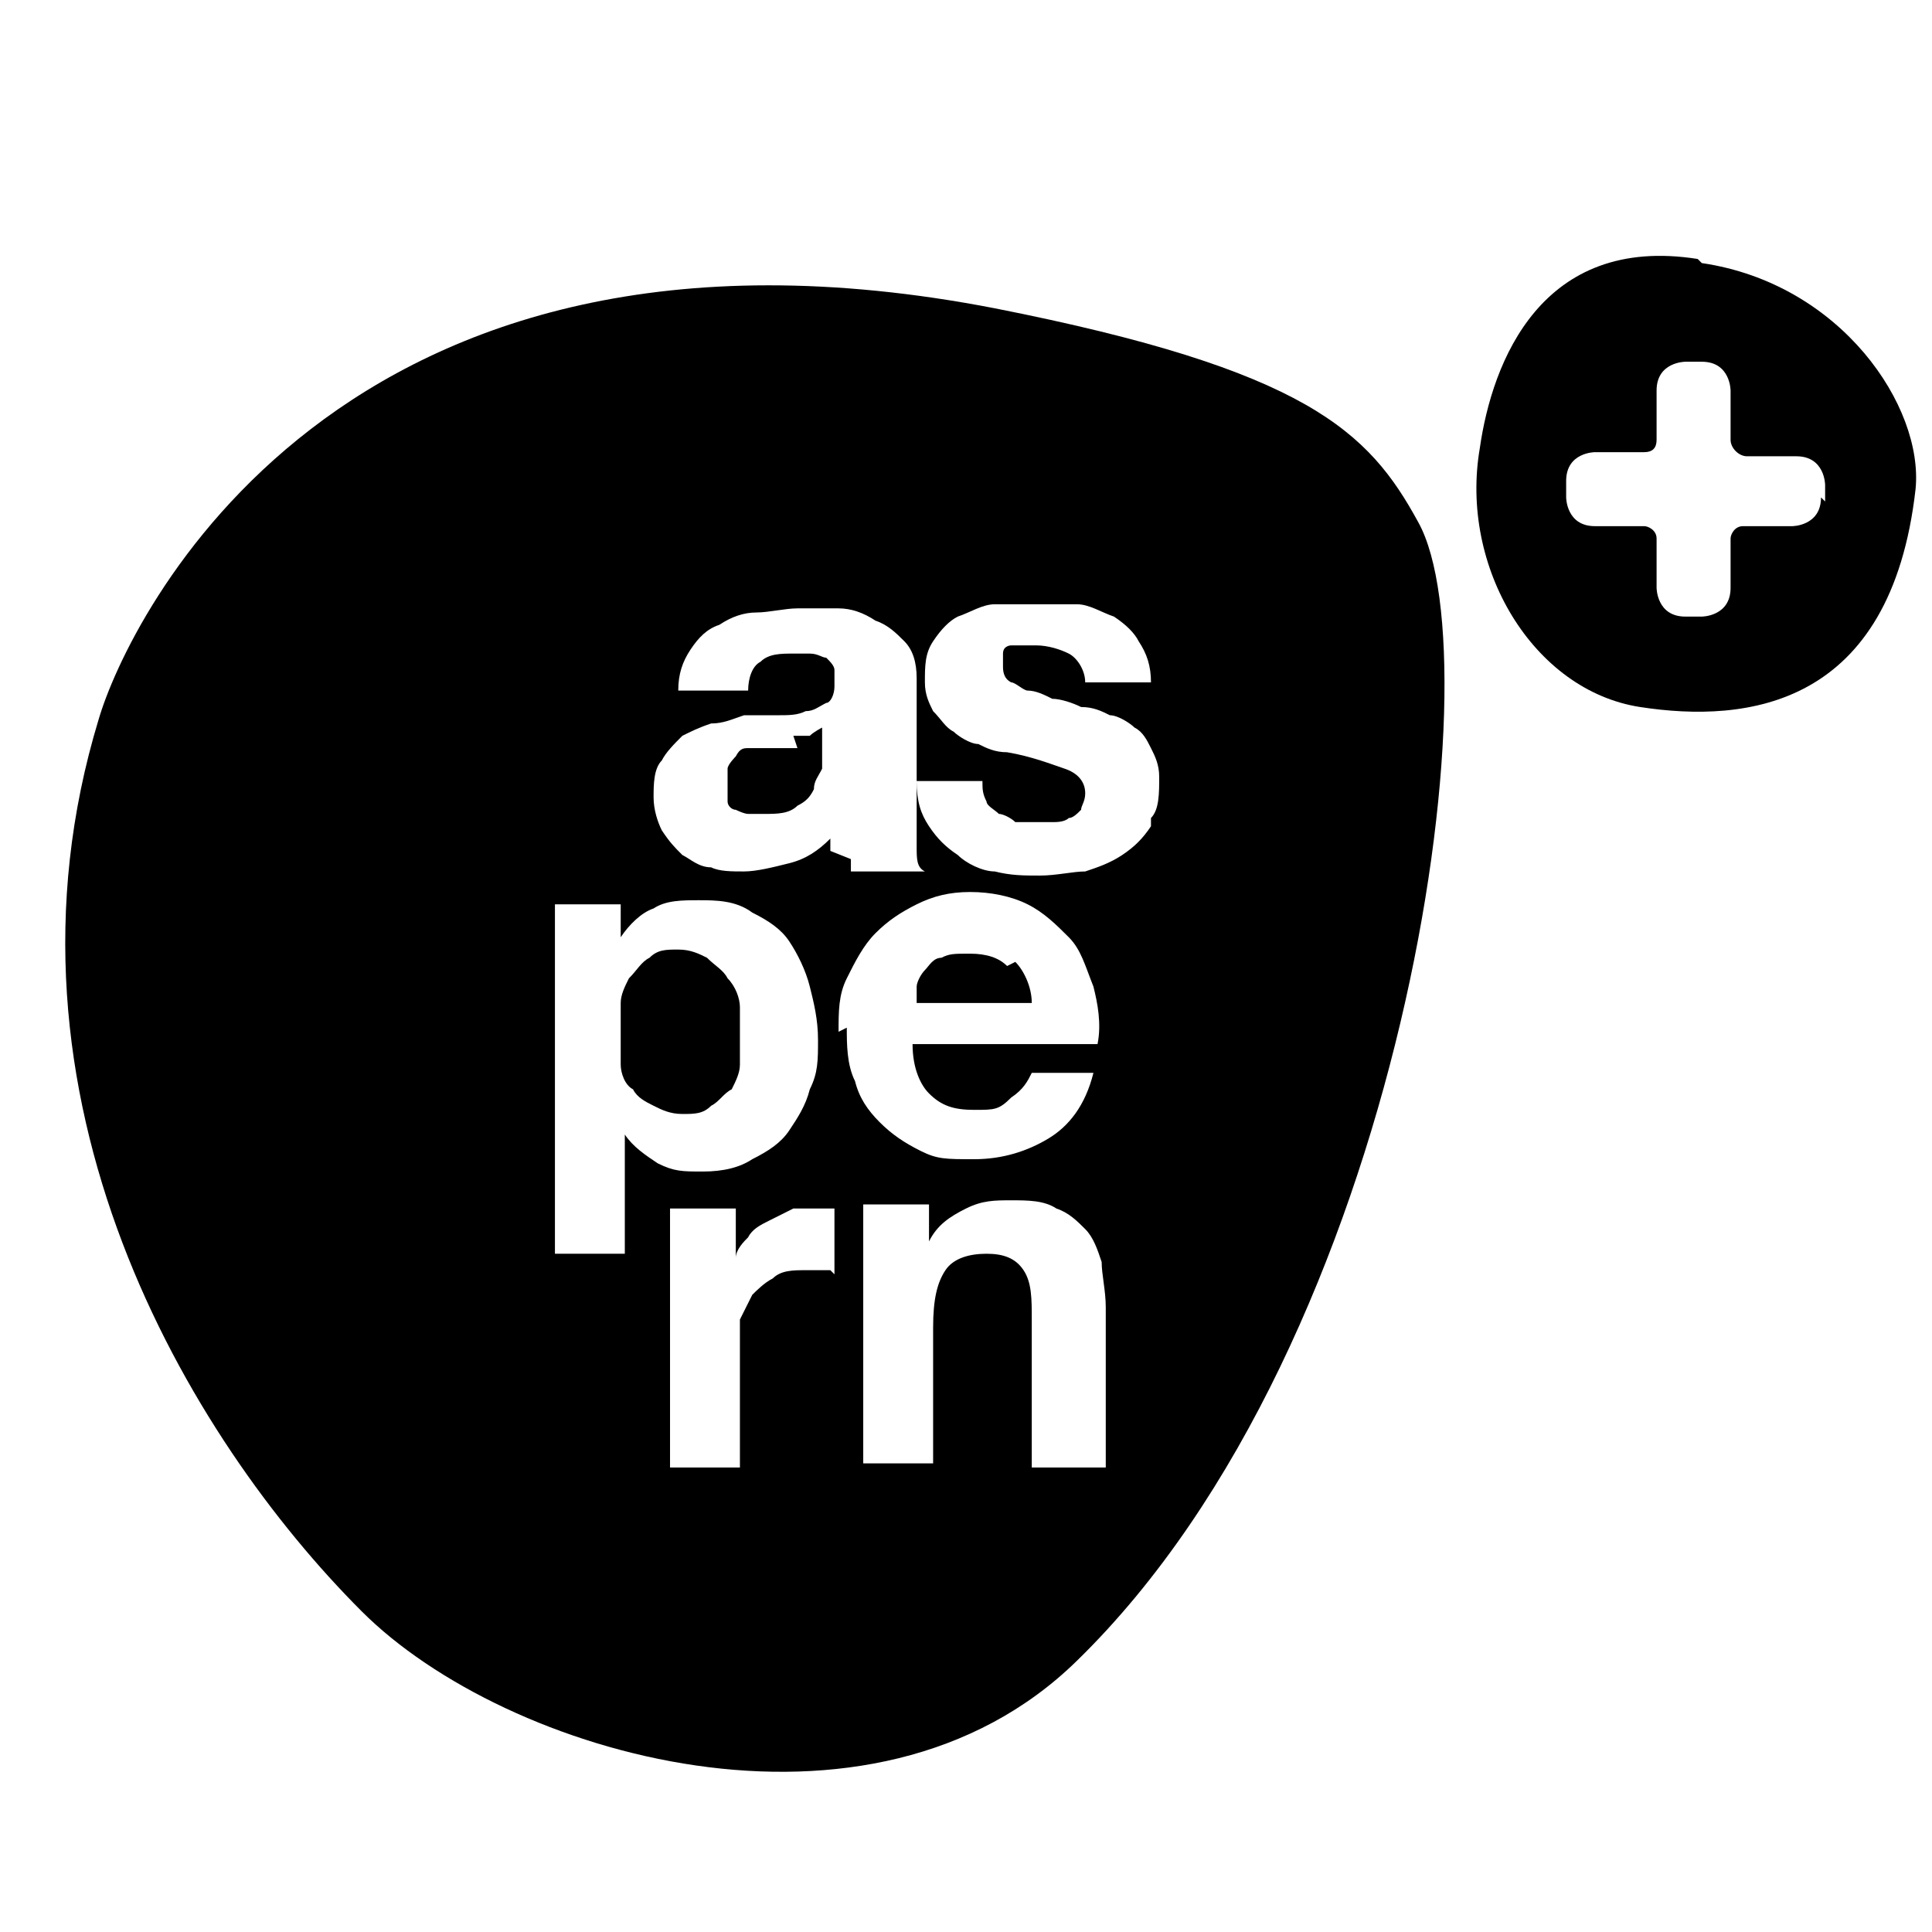
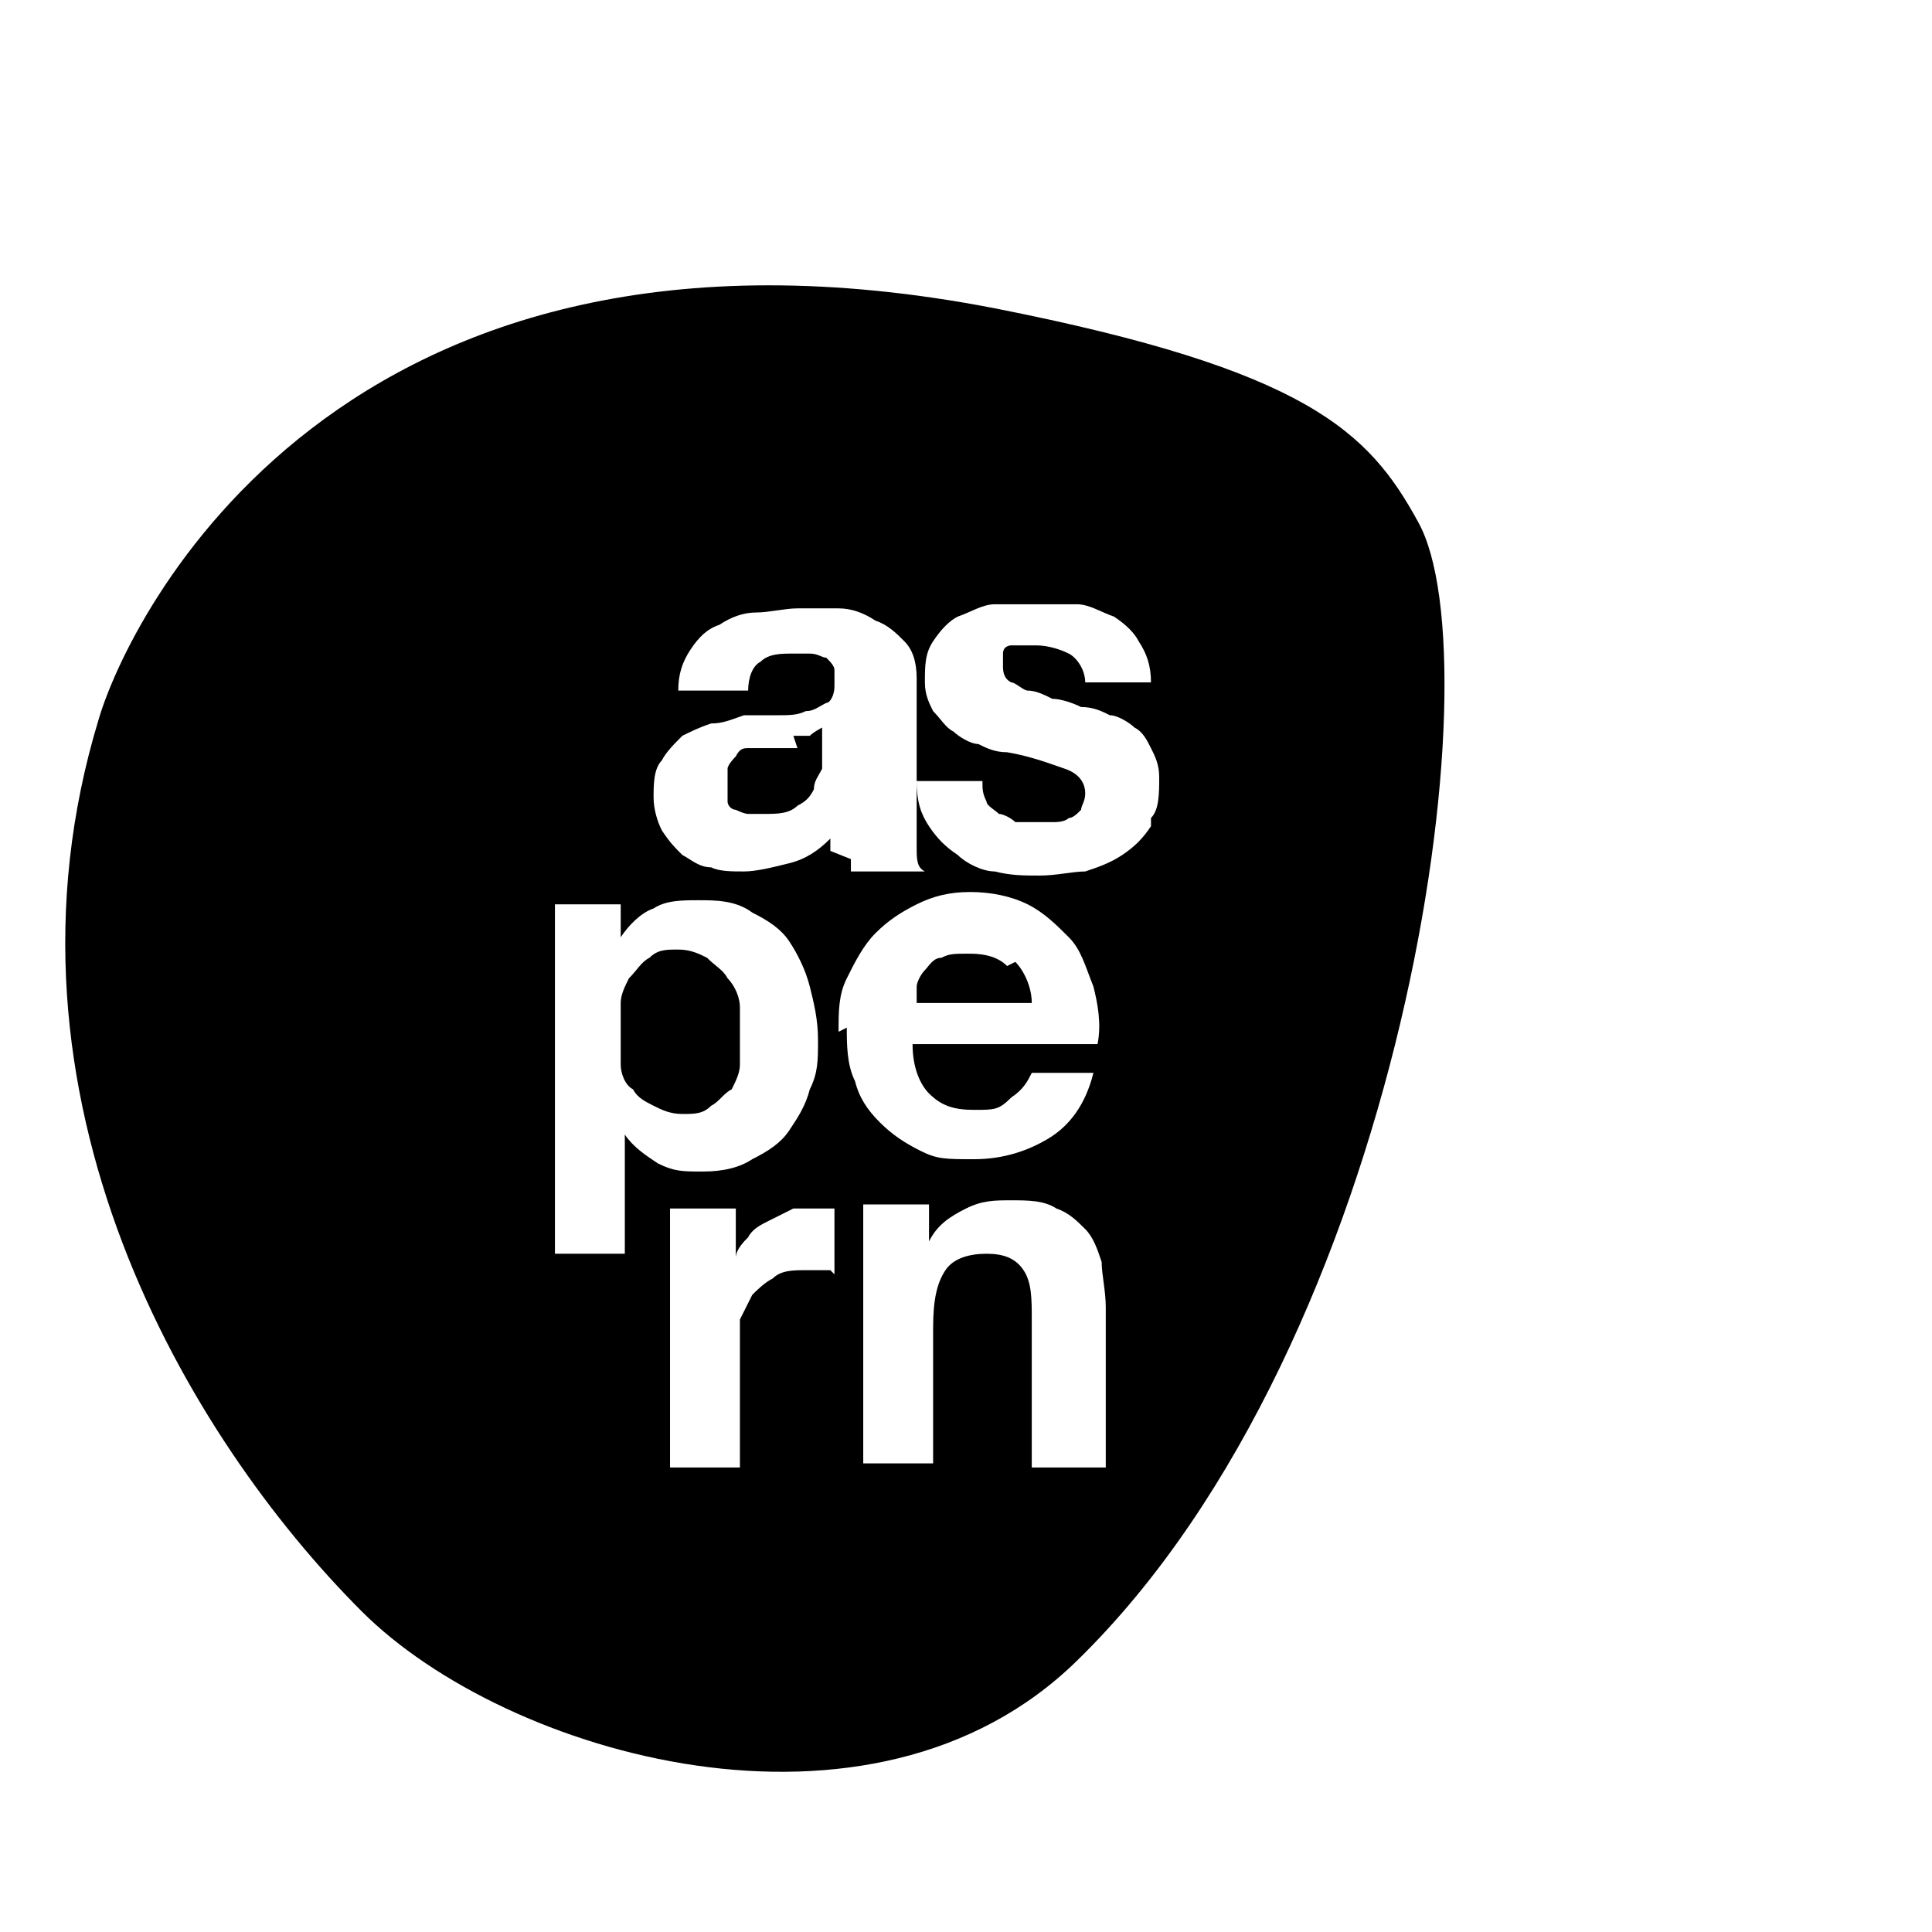
<svg xmlns="http://www.w3.org/2000/svg" version="1.1" viewBox="0 0 47 47">
  <g>
    <g id="Ebene_1">
      <g>
-         <path d="M41.3,6.3c-3.8-.6-5,2.5-5.3,4.6-.5,2.9,1.3,5.9,3.9,6.3,2.6.4,6.1,0,6.7-5.3.2-2-1.8-5-5.2-5.5ZM44.3,12.1c0,.7-.7.7-.7.7h-1.2c-.2,0-.3.2-.3.3v1.2c0,.7-.7.7-.7.7h-.4c-.7,0-.7-.7-.7-.7v-1.2c0-.2-.2-.3-.3-.3h-1.2c-.7,0-.7-.7-.7-.7v-.4c0-.7.7-.7.7-.7h1.2,0c.2,0,.3-.1.3-.3v-1.2c0-.7.7-.7.7-.7h.4c.7,0,.7.7.7.7v1.2h0c0,.2.2.4.4.4s0,0,0,0h1.2c.7,0,.7.7.7.7v.4Z" />
        <g>
          <path d="M19.4,18.2c-.1,0-.3,0-.4,0-.1,0-.3,0-.4,0-.1,0-.3,0-.4,0-.1,0-.2,0-.3.2,0,0-.2.2-.2.3,0,.1,0,.2,0,.4s0,.3,0,.4c0,.1.1.2.2.2,0,0,.2.1.3.1.1,0,.3,0,.4,0,.3,0,.6,0,.8-.2.2-.1.3-.2.4-.4,0-.2.1-.3.2-.5,0-.2,0-.3,0-.4v-.6c0,0-.2.1-.3.2-.1,0-.2,0-.4,0Z" />
          <path d="M34.5,12.7c-1.2-2.2-2.7-3.7-10.3-5.2C8.2,4.4,3.1,15.1,2.4,17.5c-2.8,9.2,2.2,17.5,6.4,21.7,3.5,3.5,12.4,6.1,17.4,1.2,8-7.8,10.2-24.3,8.3-27.7ZM15.2,27.5h0v3h-1.7v-8.5h1.6v.8h0c.2-.3.5-.6.8-.7.3-.2.7-.2,1.1-.2s.9,0,1.3.3c.4.2.7.4.9.7.2.3.4.7.5,1.1.1.4.2.8.2,1.3s0,.8-.2,1.2c-.1.4-.3.7-.5,1-.2.3-.5.5-.9.7-.3.2-.7.3-1.2.3s-.7,0-1.1-.2c-.3-.2-.6-.4-.8-.7ZM20.2,30.9c0,0-.2,0-.3,0-.1,0-.2,0-.3,0-.3,0-.6,0-.8.2-.2.1-.4.3-.5.4-.1.2-.2.4-.3.6,0,.2,0,.5,0,.8v2.8h-1.7v-6.3h1.6v1.2h0c0-.2.2-.4.3-.5.1-.2.3-.3.5-.4.2-.1.4-.2.6-.3.2,0,.4,0,.6,0s.2,0,.4,0v1.6ZM20.2,20.7c0-.1,0-.2,0-.3-.3.3-.6.5-1,.6-.4.1-.8.2-1.1.2s-.6,0-.8-.1c-.3,0-.5-.2-.7-.3-.2-.2-.3-.3-.5-.6-.1-.2-.2-.5-.2-.8s0-.7.2-.9c.1-.2.3-.4.5-.6.2-.1.4-.2.7-.3.3,0,.5-.1.8-.2.3,0,.5,0,.8,0,.3,0,.5,0,.7-.1.2,0,.3-.1.5-.2.1,0,.2-.2.2-.4,0-.2,0-.3,0-.4,0-.1-.1-.2-.2-.3-.1,0-.2-.1-.4-.1-.1,0-.3,0-.4,0-.3,0-.6,0-.8.2-.2.1-.3.4-.3.7h-1.7c0-.4.1-.7.3-1,.2-.3.4-.5.7-.6.3-.2.6-.3.9-.3.3,0,.7-.1,1-.1s.6,0,1,0c.3,0,.6.1.9.3.3.1.5.3.7.5.2.2.3.5.3.9v3.3c0,.3,0,.6,0,.8,0,.3,0,.5.2.6h-1.8c0,0,0-.2,0-.3ZM20.4,25.1c0-.5,0-.9.2-1.3.2-.4.4-.8.7-1.1.3-.3.6-.5,1-.7.4-.2.8-.3,1.3-.3s1,.1,1.4.3c.4.2.7.5,1,.8.3.3.4.7.6,1.2.1.4.2.9.1,1.4h-4.5c0,.6.2,1,.4,1.2.3.3.6.4,1.1.4s.6,0,.9-.3c.3-.2.4-.4.5-.6h1.5c-.2.8-.6,1.3-1.1,1.6-.5.3-1.1.5-1.8.5s-.9,0-1.3-.2c-.4-.2-.7-.4-1-.7-.3-.3-.5-.6-.6-1-.2-.4-.2-.9-.2-1.3ZM26.8,35.7h-1.7v-3.6c0-.5,0-.9-.2-1.2-.2-.3-.5-.4-.9-.4s-.8.1-1,.4c-.2.3-.3.7-.3,1.4v3.3h-1.7v-6.3h1.6v.9h0c.2-.4.5-.6.9-.8.4-.2.7-.2,1.1-.2s.8,0,1.1.2c.3.1.5.3.7.5.2.2.3.5.4.8,0,.3.1.7.1,1.1v3.9ZM28,20.1c-.2.3-.4.5-.7.7-.3.2-.6.3-.9.4-.3,0-.7.1-1.1.1s-.7,0-1.1-.1c-.3,0-.7-.2-.9-.4-.3-.2-.5-.4-.7-.7-.2-.3-.3-.6-.3-1.1h1.6c0,.2,0,.3.1.5,0,.1.2.2.3.3.1,0,.3.1.4.2.2,0,.3,0,.5,0s.2,0,.4,0c.1,0,.3,0,.4-.1.1,0,.2-.1.3-.2,0-.1.1-.2.1-.4,0-.3-.2-.5-.5-.6-.3-.1-.8-.3-1.4-.4-.3,0-.5-.1-.7-.2-.2,0-.5-.2-.6-.3-.2-.1-.3-.3-.5-.5-.1-.2-.2-.4-.2-.7,0-.4,0-.7.2-1,.2-.3.4-.5.6-.6.3-.1.6-.3.9-.3.3,0,.7,0,1,0s.7,0,1,0c.3,0,.6.2.9.3.3.2.5.4.6.6.2.3.3.6.3,1h-1.6c0-.3-.2-.6-.4-.7-.2-.1-.5-.2-.8-.2s-.2,0-.3,0c-.1,0-.2,0-.3,0,0,0-.2,0-.2.2,0,0,0,.2,0,.3s0,.3.2.4c.1,0,.3.2.4.2.2,0,.4.1.6.2.2,0,.5.1.7.2.3,0,.5.1.7.2.2,0,.5.2.6.3.2.1.3.3.4.5.1.2.2.4.2.7,0,.4,0,.8-.2,1Z" />
          <path d="M24.5,23.5c-.2-.2-.5-.3-.9-.3s-.5,0-.7.1c-.2,0-.3.2-.4.3-.1.1-.2.3-.2.4,0,.2,0,.3,0,.4h2.8c0-.4-.2-.8-.4-1Z" />
          <path d="M17.8,26.5c.1-.2.2-.4.2-.6,0-.2,0-.5,0-.7s0-.5,0-.7c0-.2-.1-.5-.3-.7-.1-.2-.3-.3-.5-.5-.2-.1-.4-.2-.7-.2s-.5,0-.7.2c-.2.1-.3.3-.5.5-.1.2-.2.4-.2.6,0,.2,0,.5,0,.8s0,.5,0,.7c0,.2.1.5.3.6.1.2.3.3.5.4.2.1.4.2.7.2s.5,0,.7-.2c.2-.1.3-.3.5-.4Z" />
        </g>
      </g>
    </g>
  </g>
</svg>